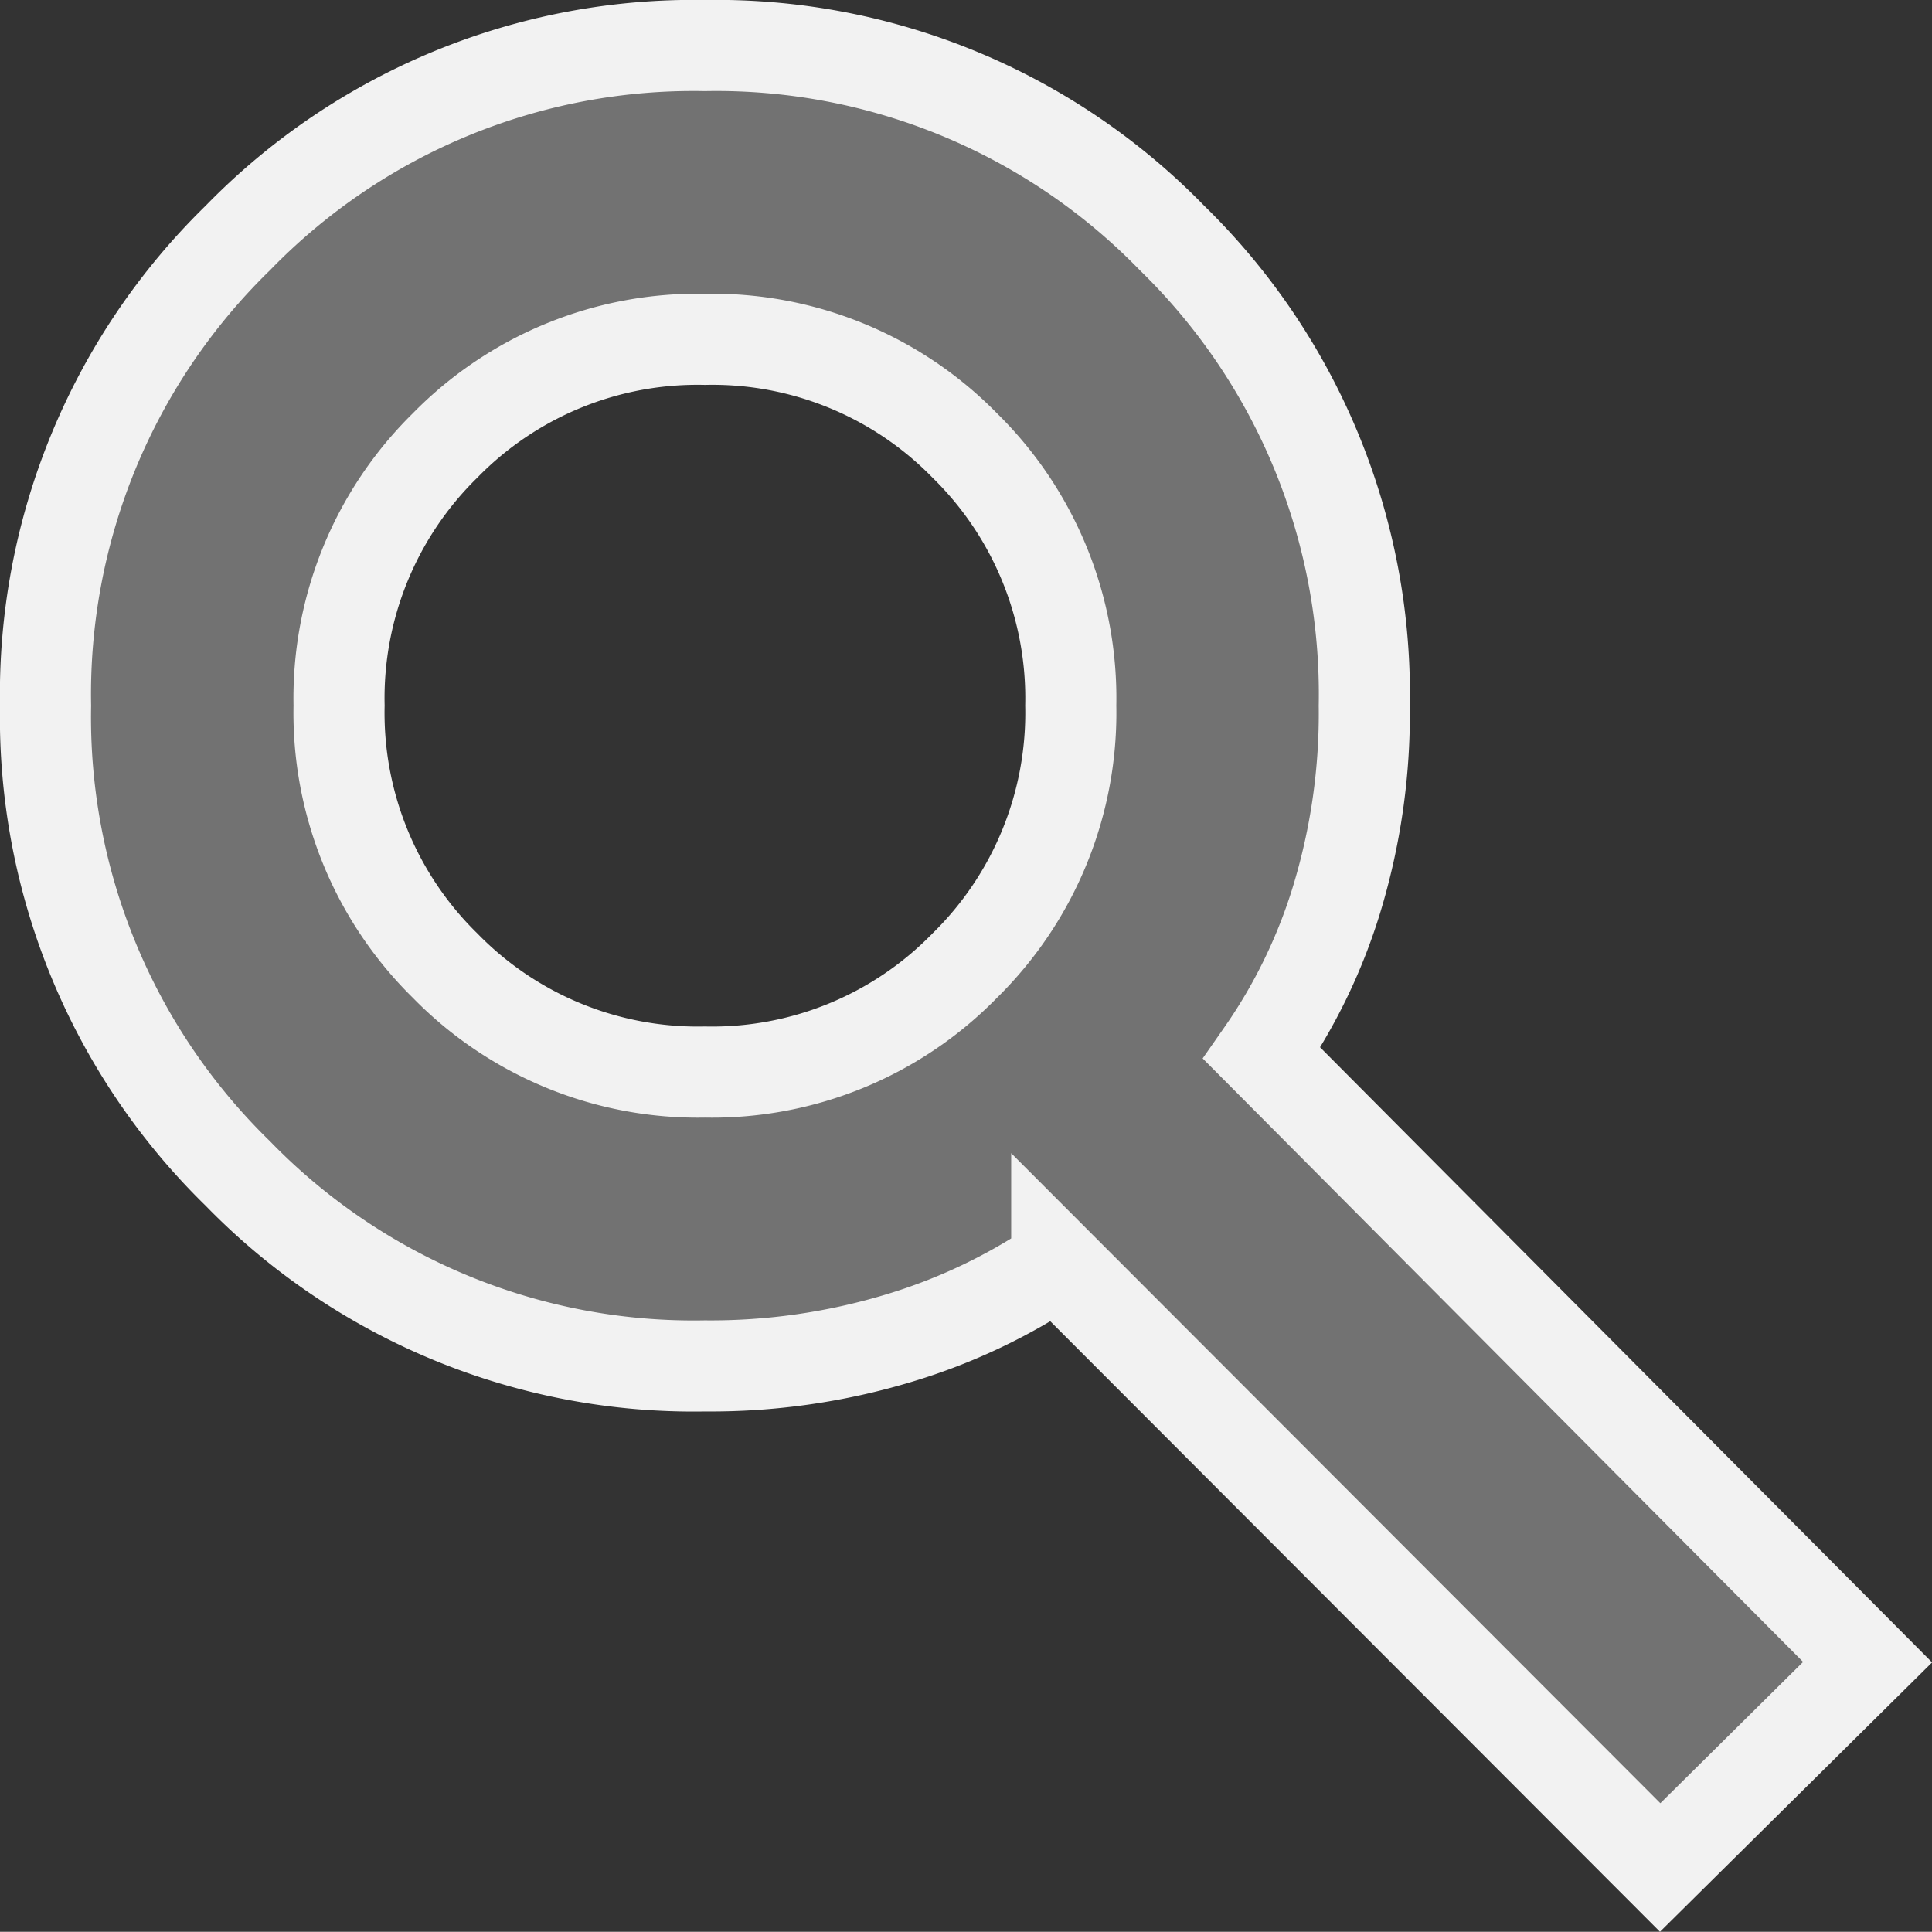
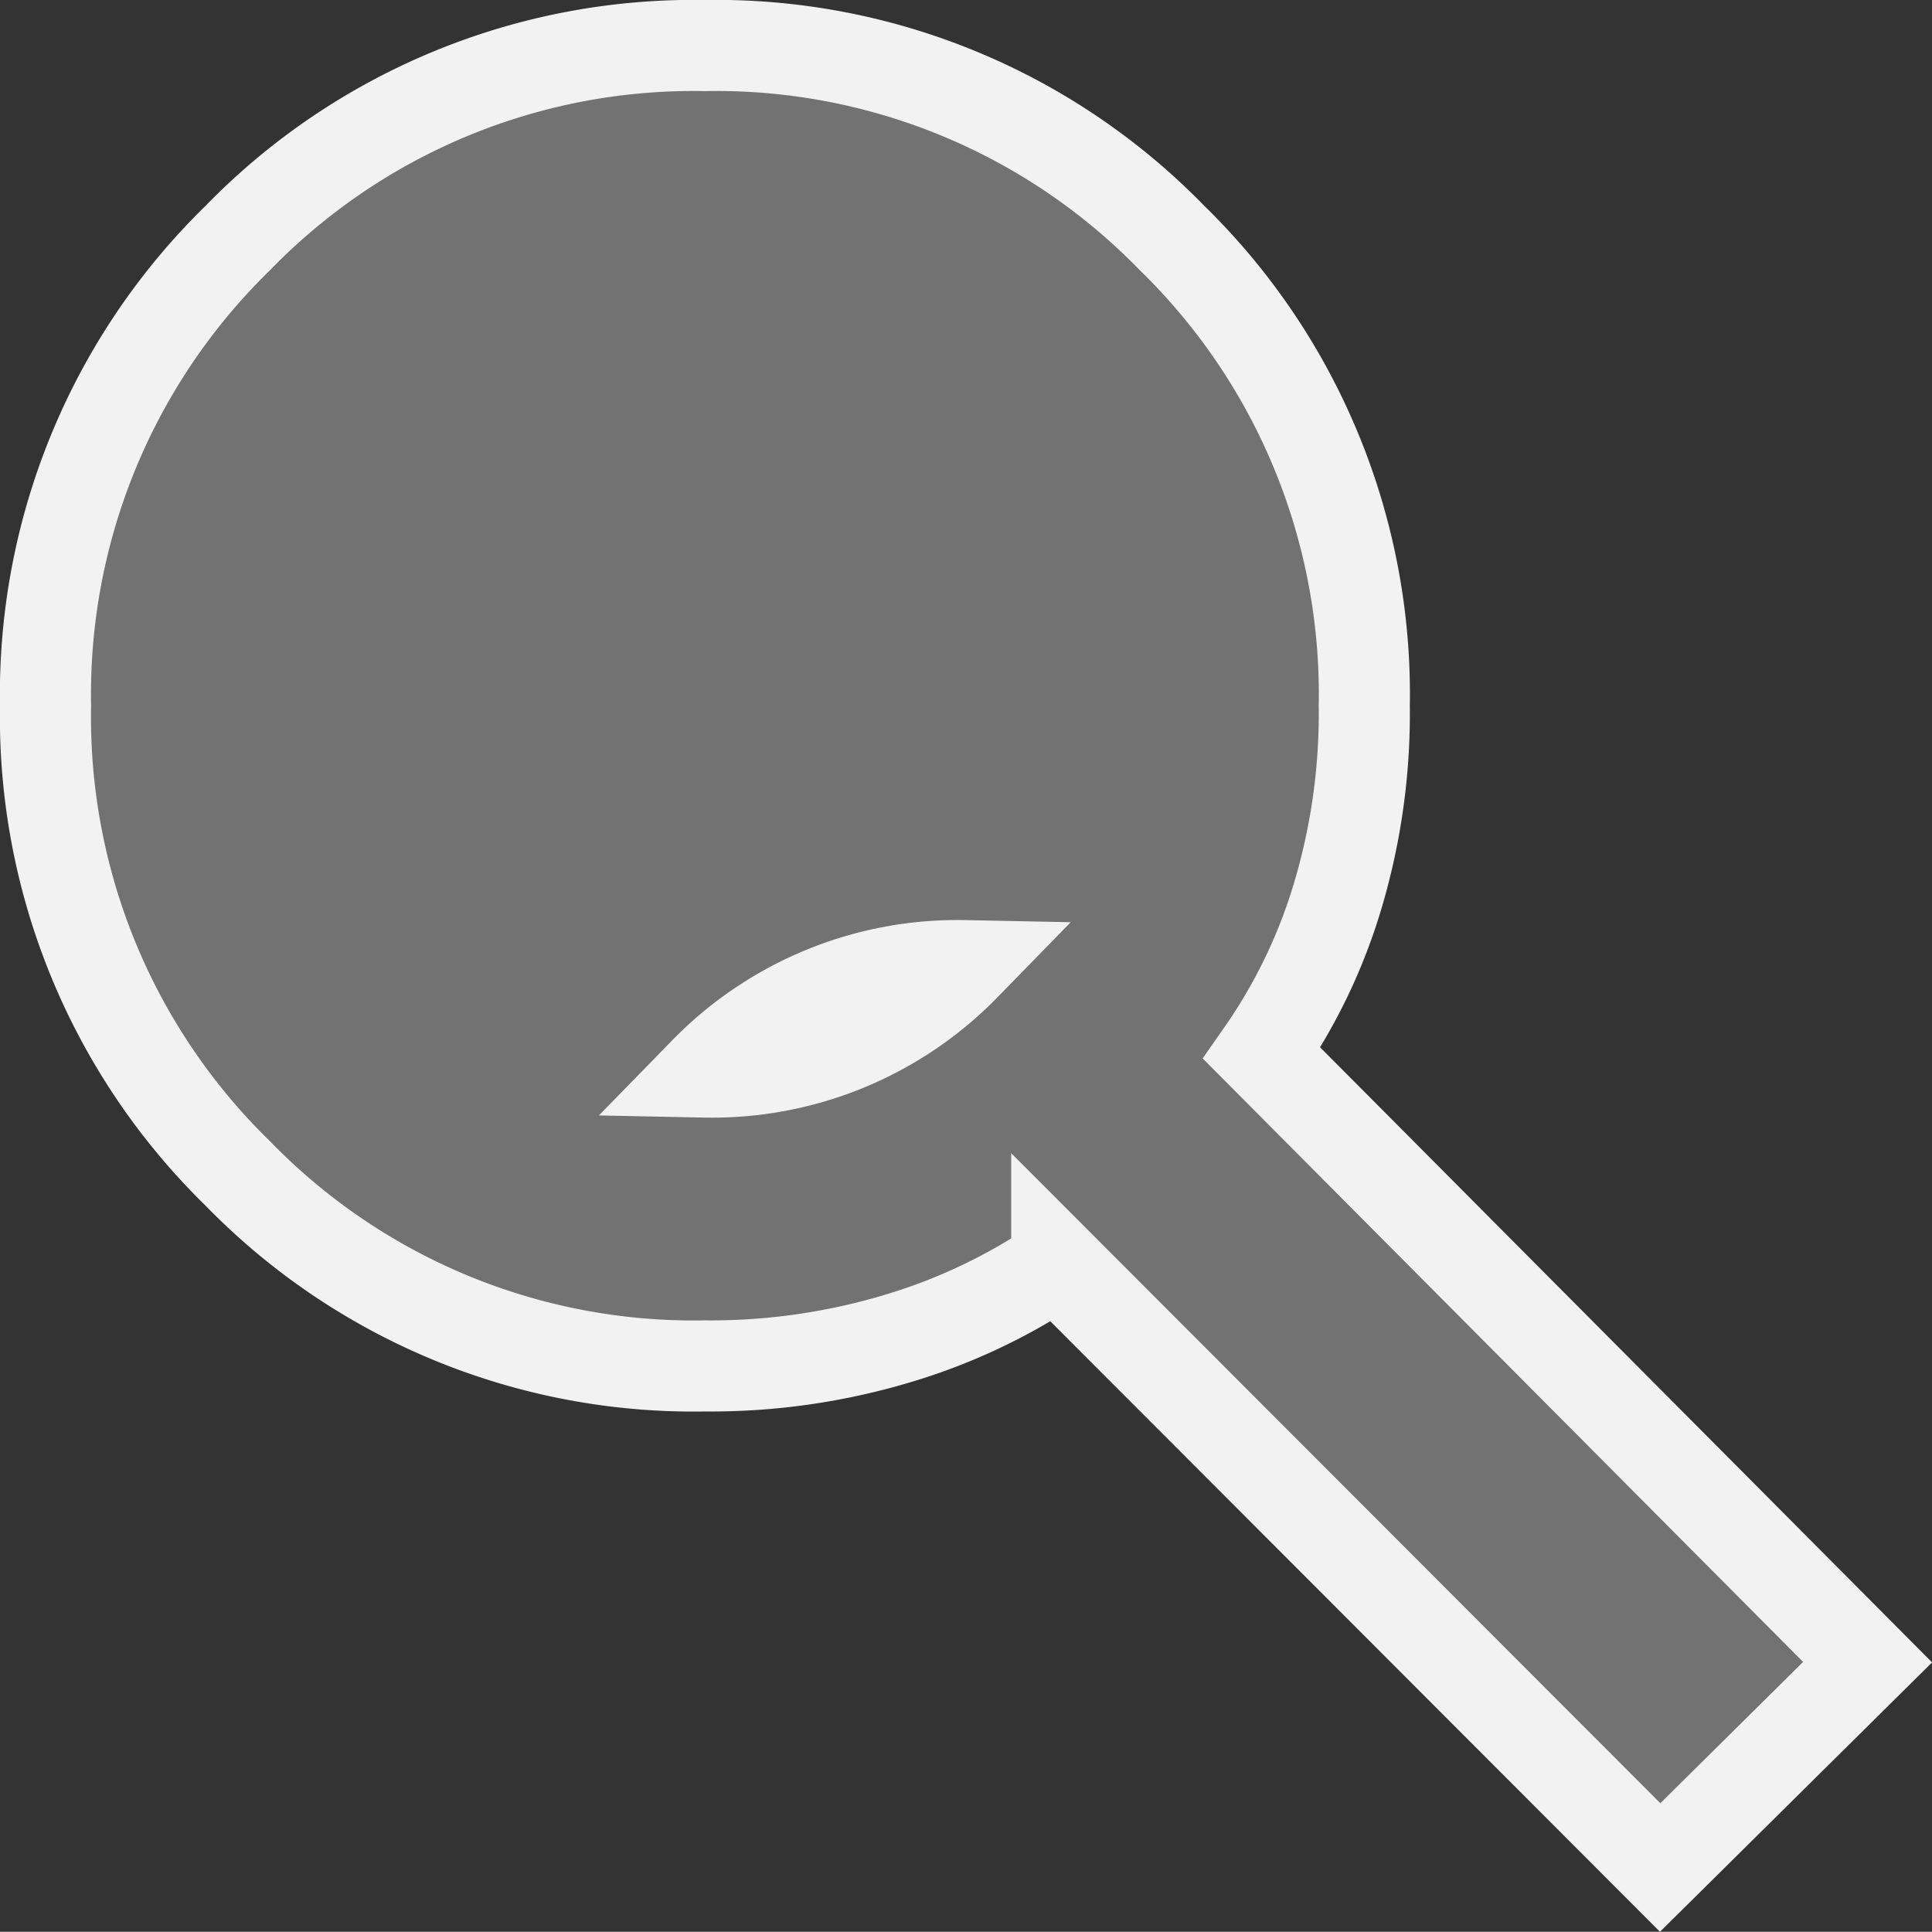
<svg xmlns="http://www.w3.org/2000/svg" width="21.208" height="21.206" viewBox="0 0 21.208 21.206">
  <rect x="0" y="0" width="21.208" height="21.206" fill="#333333" stroke="none" />
-   <path id="Search_icon" data-name="Search icon" d="M106.724-843l-6.624-6.633a6.344,6.344,0,0,1-1.726.82,7.136,7.136,0,0,1-2.136.307,6.976,6.976,0,0,1-5.128-2.113A6.994,6.994,0,0,1,89-855.753a6.994,6.994,0,0,1,2.11-5.134A6.976,6.976,0,0,1,96.238-863a6.976,6.976,0,0,1,5.128,2.113,6.994,6.994,0,0,1,2.11,5.134,7,7,0,0,1-.307,2.138,6.022,6.022,0,0,1-.818,1.677l6.65,6.684Zm-10.486-8.732A3.875,3.875,0,0,0,99.09-852.9a3.885,3.885,0,0,0,1.164-2.855,3.885,3.885,0,0,0-1.164-2.855,3.875,3.875,0,0,0-2.852-1.165,3.875,3.875,0,0,0-2.852,1.165,3.885,3.885,0,0,0-1.164,2.855,3.885,3.885,0,0,0,1.164,2.855A3.875,3.875,0,0,0,96.238-851.732Z" transform="translate(-88.5 863.5)" fill="#727272" stroke="#f2f2f2" stroke-width="1" />
+   <path id="Search_icon" data-name="Search icon" d="M106.724-843l-6.624-6.633a6.344,6.344,0,0,1-1.726.82,7.136,7.136,0,0,1-2.136.307,6.976,6.976,0,0,1-5.128-2.113A6.994,6.994,0,0,1,89-855.753a6.994,6.994,0,0,1,2.11-5.134A6.976,6.976,0,0,1,96.238-863a6.976,6.976,0,0,1,5.128,2.113,6.994,6.994,0,0,1,2.11,5.134,7,7,0,0,1-.307,2.138,6.022,6.022,0,0,1-.818,1.677l6.65,6.684Zm-10.486-8.732A3.875,3.875,0,0,0,99.09-852.9A3.875,3.875,0,0,0,96.238-851.732Z" transform="translate(-88.5 863.5)" fill="#727272" stroke="#f2f2f2" stroke-width="1" />
</svg>